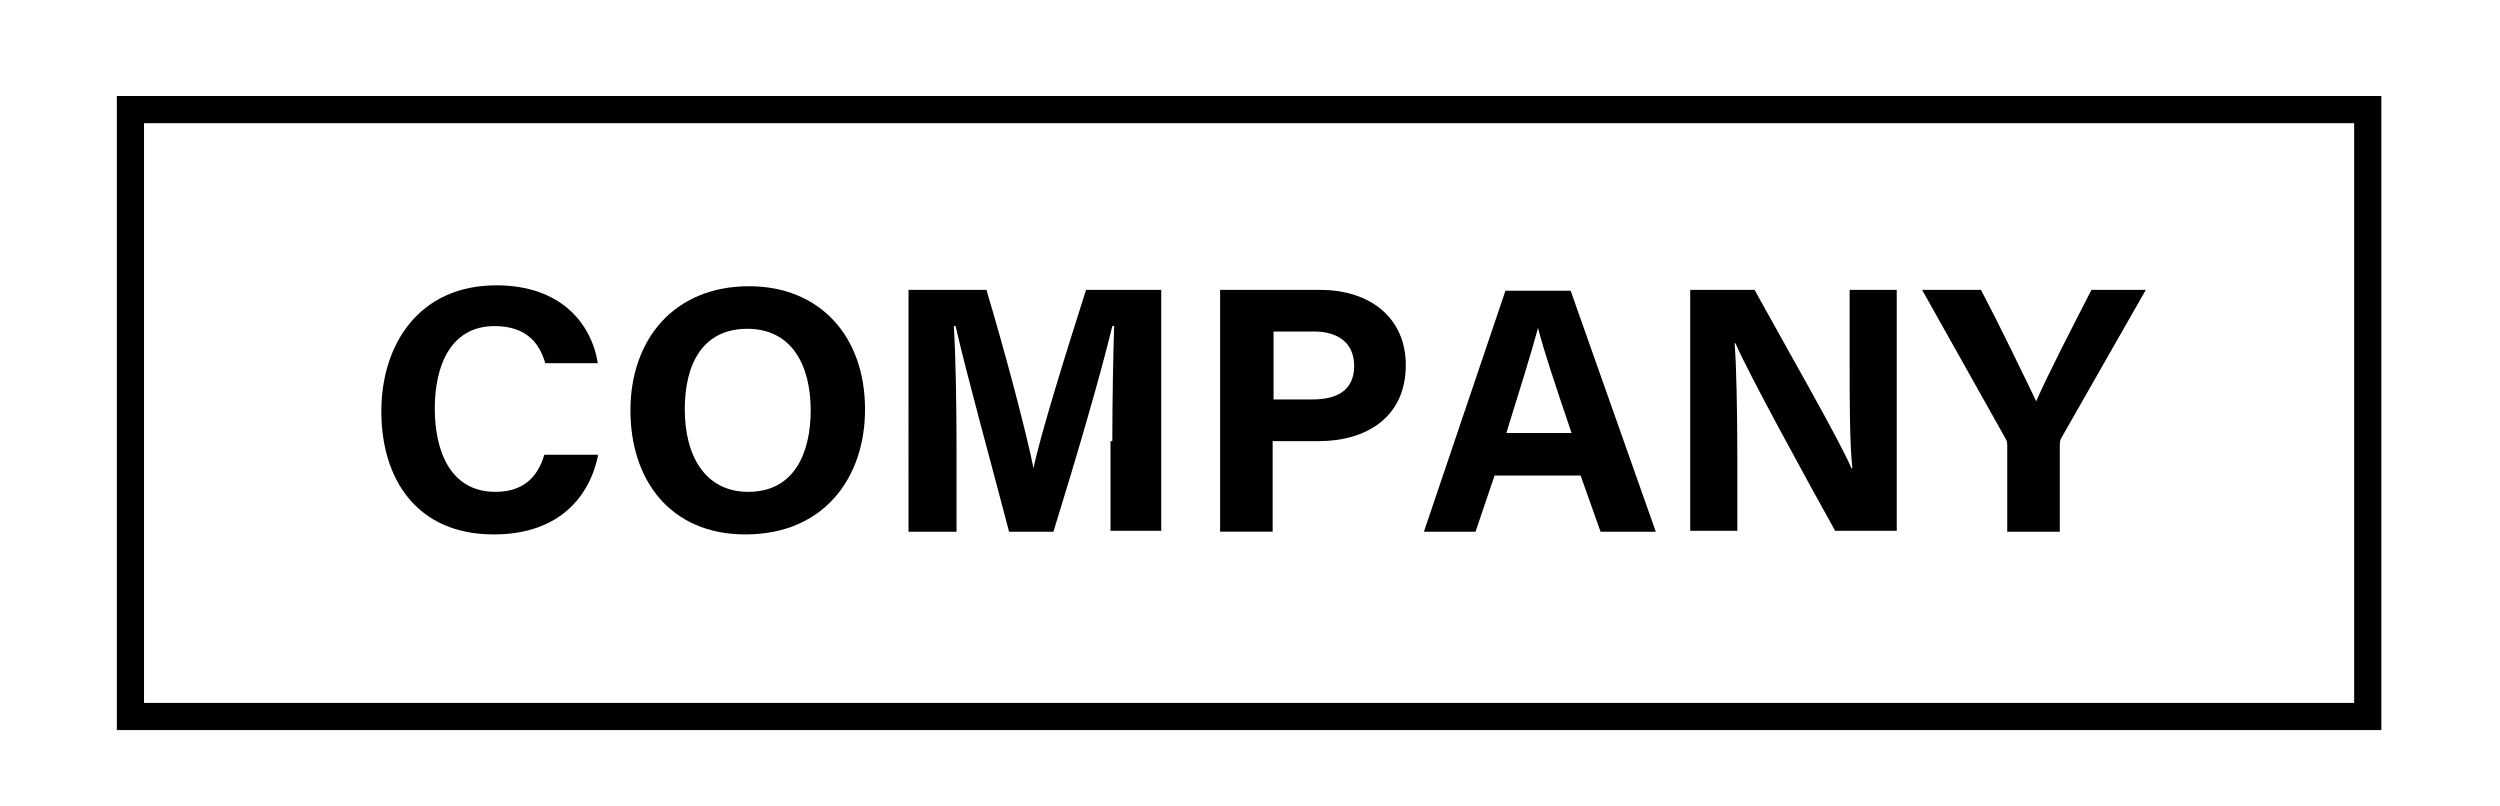
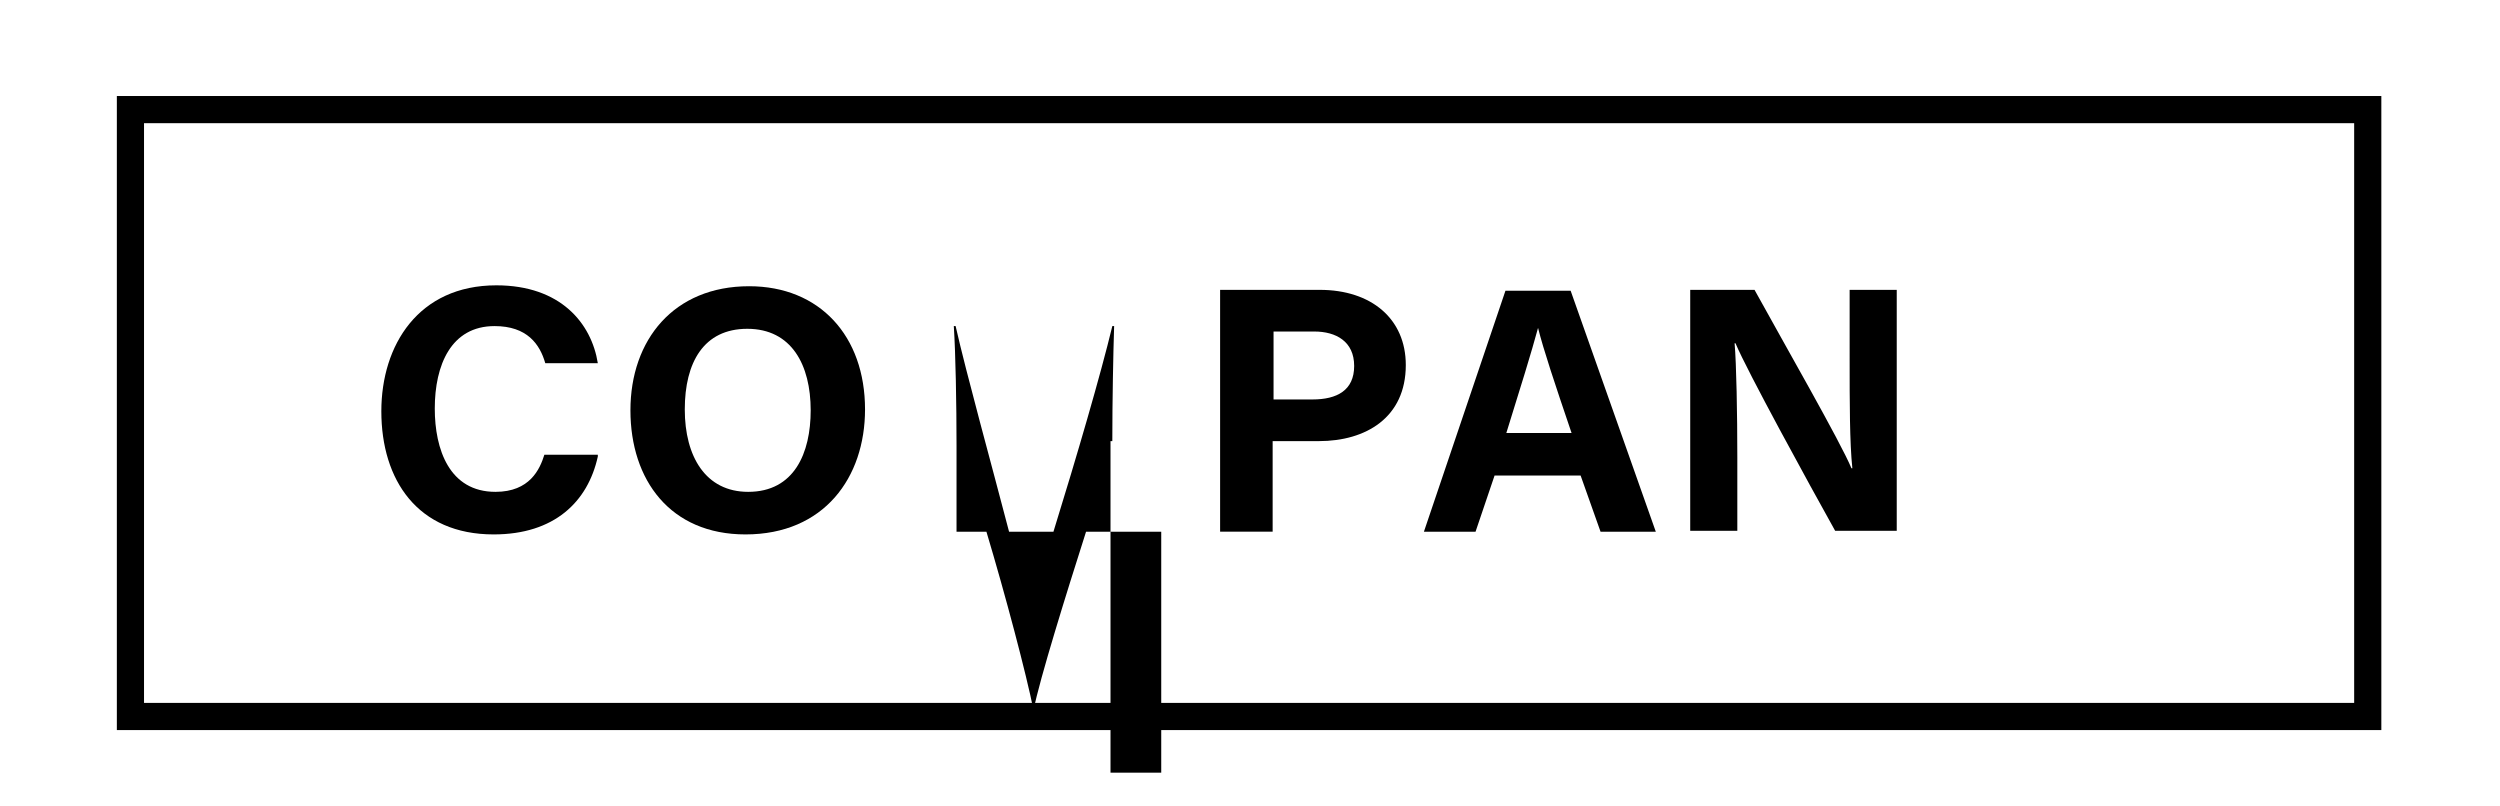
<svg xmlns="http://www.w3.org/2000/svg" version="1.1" id="レイヤー_1" x="0px" y="0px" viewBox="0 0 276 89" style="enable-background:new 0 0 276 89;" xml:space="preserve">
  <g>
    <g>
      <path d="M66,50.4c-1.1,5-4.8,8.6-11.5,8.6c-8.4,0-12.4-6-12.4-13.6c0-7.3,4.1-13.9,12.7-13.9c7.1,0,10.5,4.2,11.2,8.6h-5.8    c-0.6-2.1-2-4.1-5.6-4.1c-4.8,0-6.6,4.3-6.6,9.1c0,4.5,1.6,9.2,6.7,9.2c3.8,0,4.9-2.5,5.4-4.1H66z" />
      <path d="M95.5,45.2C95.5,52.7,91,59,82.3,59C74,59,69.6,53,69.6,45.3c0-7.8,4.8-13.7,13.1-13.7C90.5,31.6,95.5,37.1,95.5,45.2z     M75.6,45.2c0,5.2,2.3,9.1,7,9.1c5.1,0,6.9-4.3,6.9-9c0-5-2.1-9-7-9C77.7,36.3,75.6,40,75.6,45.2z" />
-       <path d="M122.8,48.7c0-4.5,0.1-9.6,0.2-12.7h-0.2c-1.3,5.4-3.9,14.3-6.5,22.7h-4.9c-1.9-7.3-4.7-17.4-5.9-22.7h-0.2    c0.2,3.1,0.3,8.6,0.3,13.2v9.5h-5.3V32h8.6c2.1,7,4.4,15.7,5.2,19.7h0c0.7-3.5,3.6-12.8,5.8-19.7h8.3v26.6h-5.6V48.7z" />
+       <path d="M122.8,48.7c0-4.5,0.1-9.6,0.2-12.7h-0.2c-1.3,5.4-3.9,14.3-6.5,22.7h-4.9c-1.9-7.3-4.7-17.4-5.9-22.7h-0.2    c0.2,3.1,0.3,8.6,0.3,13.2v9.5h-5.3h8.6c2.1,7,4.4,15.7,5.2,19.7h0c0.7-3.5,3.6-12.8,5.8-19.7h8.3v26.6h-5.6V48.7z" />
      <path d="M134.7,32h11c5.7,0,9.5,3.2,9.5,8.3c0,5.8-4.4,8.4-9.6,8.4h-5.1v10h-5.8V32z M140.5,44.1h4.4c2.7,0,4.6-1,4.6-3.7    c0-2.7-2-3.8-4.4-3.8h-4.5V44.1z" />
      <path d="M165,52.5l-2.1,6.2h-5.7l9-26.6h7.2l9.4,26.6h-6.1l-2.2-6.2H165z M173.5,47.8c-1.9-5.6-3.1-9.2-3.7-11.6h0    c-0.7,2.6-2,6.8-3.5,11.6H173.5z" />
      <path d="M186.6,58.7V32h7.1c3.3,6,9.5,16.8,10.7,19.7h0.1c-0.3-2.8-0.3-7.4-0.3-11.8V32h5.2v26.6h-6.8c-2.9-5.2-9.7-17.6-11-20.7    h-0.1c0.2,2.3,0.3,7.8,0.3,12.6v8.1H186.6z" />
-       <path d="M221.6,58.7v-9.4c0-0.3,0-0.6-0.2-0.9L212.2,32h6.5c2.1,4,4.7,9.4,6.1,12.3c1.2-2.8,4.1-8.4,6.1-12.3h6l-9.3,16.3    c-0.1,0.2-0.2,0.3-0.2,0.9v9.5H221.6z" />
    </g>
  </g>
  <g>
    <path d="M259.9,13.6v64h-244v-64H259.9 M262.9,10.6h-250v70h250V10.6L262.9,10.6z" />
  </g>
</svg>